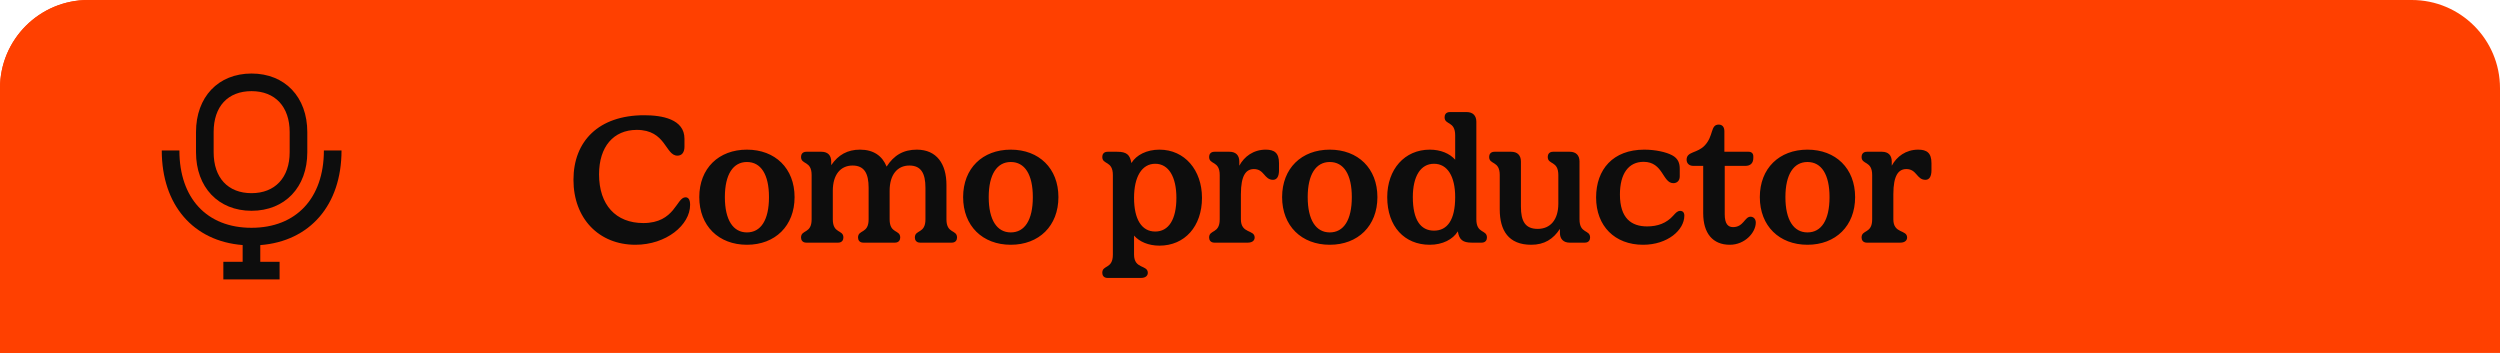
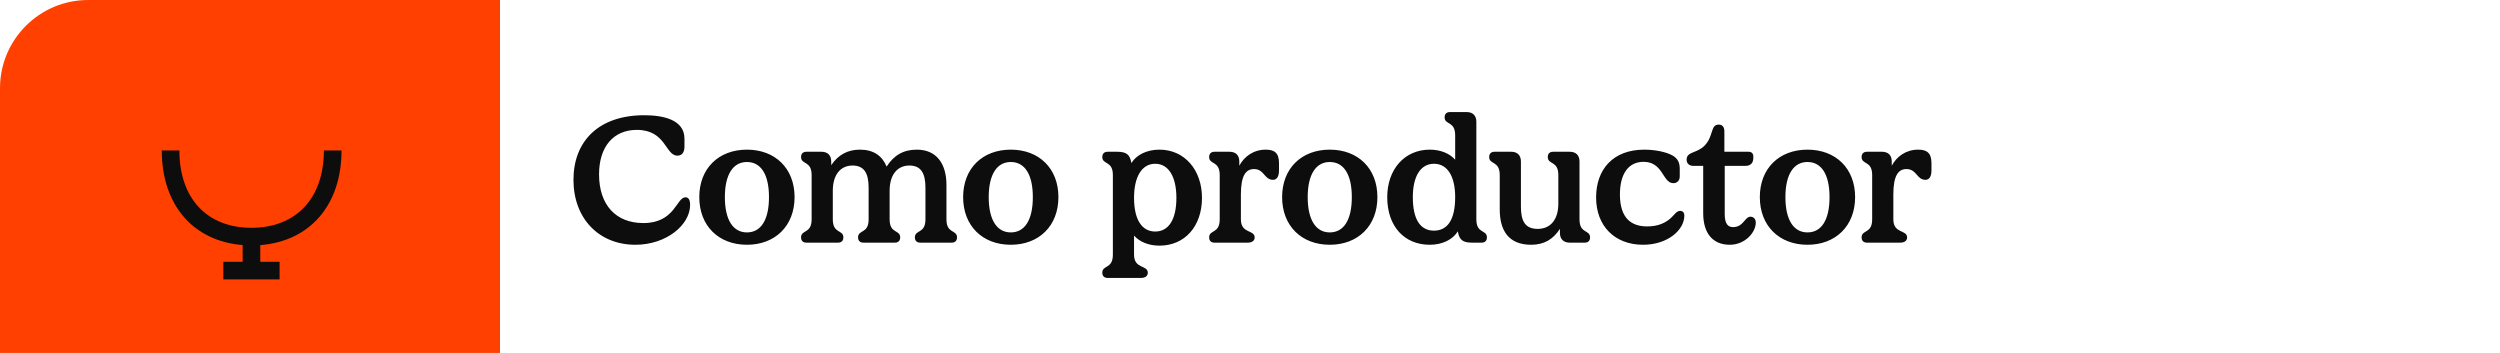
<svg xmlns="http://www.w3.org/2000/svg" width="340" height="48" viewBox="0 0 340 48" fill="none">
-   <path d="M0 12C0 5.373 5.373 0 12 0H328C334.627 0 340 5.373 340 12V48H0V12Z" fill="#FF4000" />
  <path d="M0 12C0 5.373 5.373 0 12 0H68V48H0V12Z" fill="#FF4000" />
  <path d="M86.415 33.288C81.447 33.288 77.991 29.712 77.991 24.456C77.991 19.2 81.423 15.672 87.615 15.672C90.039 15.672 93.087 16.2 93.087 18.864V19.944C93.087 20.736 92.727 21.168 92.127 21.168C90.471 21.168 90.591 17.664 86.607 17.664C83.439 17.664 81.471 19.944 81.471 23.712C81.471 27.864 83.751 30.336 87.495 30.336C91.815 30.336 91.983 26.832 93.231 26.832C93.567 26.832 93.855 27.072 93.855 27.864C93.855 30.6 90.615 33.288 86.415 33.288ZM101.582 33.288C97.742 33.288 95.102 30.72 95.102 26.808C95.102 22.896 97.742 20.352 101.582 20.352C105.422 20.352 108.062 22.896 108.062 26.808C108.062 30.72 105.422 33.288 101.582 33.288ZM101.582 31.608C103.478 31.608 104.582 29.928 104.582 26.808C104.582 23.712 103.478 22.032 101.582 22.032C99.71 22.032 98.582 23.712 98.582 26.808C98.582 29.928 99.71 31.608 101.582 31.608ZM109.661 33C109.109 33 108.941 32.616 108.941 32.304C108.941 31.2 110.381 31.824 110.381 29.832V23.808C110.381 21.816 108.941 22.44 108.941 21.336C108.941 21.024 109.109 20.64 109.661 20.64H111.725C112.565 20.64 113.045 21.12 113.045 21.96V22.464C114.005 21.048 115.277 20.352 116.957 20.352C118.805 20.352 119.981 21.192 120.581 22.656C121.565 21.12 122.861 20.352 124.685 20.352C127.397 20.352 128.717 22.296 128.717 25.152V29.832C128.717 31.824 130.157 31.2 130.157 32.304C130.157 32.616 129.989 33 129.437 33H125.141C124.589 33 124.421 32.616 124.421 32.304C124.421 31.2 125.861 31.824 125.861 29.832V25.536C125.861 23.568 125.261 22.512 123.677 22.512C122.021 22.512 120.989 23.784 120.989 25.944V29.832C120.989 31.824 122.429 31.2 122.429 32.304C122.429 32.616 122.261 33 121.709 33H117.413C116.861 33 116.693 32.616 116.693 32.304C116.693 31.2 118.133 31.824 118.133 29.832V25.536C118.133 23.568 117.533 22.512 115.949 22.512C114.293 22.512 113.261 23.784 113.261 25.944V29.832C113.261 31.824 114.701 31.2 114.701 32.304C114.701 32.616 114.533 33 113.981 33H109.661ZM137.465 33.288C133.625 33.288 130.985 30.72 130.985 26.808C130.985 22.896 133.625 20.352 137.465 20.352C141.305 20.352 143.945 22.896 143.945 26.808C143.945 30.72 141.305 33.288 137.465 33.288ZM137.465 31.608C139.361 31.608 140.465 29.928 140.465 26.808C140.465 23.712 139.361 22.032 137.465 22.032C135.593 22.032 134.465 23.712 134.465 26.808C134.465 29.928 135.593 31.608 137.465 31.608ZM150.63 37.8C150.078 37.8 149.91 37.416 149.91 37.104C149.91 36 151.35 36.624 151.35 34.632V23.808C151.35 21.816 149.91 22.44 149.91 21.336C149.91 21.024 150.078 20.64 150.63 20.64H151.95C153.198 20.64 153.678 21.024 153.87 22.176C154.542 21.072 155.958 20.352 157.686 20.352C161.118 20.352 163.47 23.136 163.47 26.904C163.47 30.792 161.118 33.408 157.686 33.408C156.198 33.408 154.974 32.88 154.23 32.04V34.632C154.23 36.624 156.102 36 156.102 37.104C156.102 37.416 155.886 37.8 155.166 37.8H150.63ZM157.11 31.488C158.934 31.488 159.99 29.856 159.99 26.904C159.99 24.048 158.934 22.272 157.11 22.272C155.286 22.272 154.23 24.048 154.23 26.904C154.23 29.856 155.286 31.488 157.11 31.488ZM165.161 33C164.609 33 164.441 32.616 164.441 32.304C164.441 31.2 165.881 31.824 165.881 29.832V23.808C165.881 21.816 164.441 22.44 164.441 21.336C164.441 21.024 164.609 20.64 165.161 20.64H167.225C168.065 20.64 168.545 21.12 168.545 21.96V22.536C169.217 21.288 170.465 20.352 172.145 20.352C173.297 20.352 173.945 20.784 173.945 22.176V23.16C173.945 24 173.657 24.456 173.129 24.456C171.929 24.456 171.953 22.992 170.537 22.992C169.481 22.992 168.761 23.808 168.761 26.424V29.832C168.761 31.824 170.633 31.2 170.633 32.304C170.633 32.616 170.417 33 169.697 33H165.161ZM180.847 33.288C177.007 33.288 174.367 30.72 174.367 26.808C174.367 22.896 177.007 20.352 180.847 20.352C184.687 20.352 187.327 22.896 187.327 26.808C187.327 30.72 184.687 33.288 180.847 33.288ZM180.847 31.608C182.743 31.608 183.847 29.928 183.847 26.808C183.847 23.712 182.743 22.032 180.847 22.032C178.975 22.032 177.847 23.712 177.847 26.808C177.847 29.928 178.975 31.608 180.847 31.608ZM194.448 33.288C191.016 33.288 188.664 30.816 188.664 26.808C188.664 23.04 191.016 20.352 194.448 20.352C195.936 20.352 197.16 20.88 197.904 21.72V18.408C197.904 16.416 196.464 17.04 196.464 15.936C196.464 15.624 196.632 15.24 197.184 15.24H199.464C200.304 15.24 200.784 15.72 200.784 16.56V29.832C200.784 31.824 202.224 31.2 202.224 32.304C202.224 32.616 202.056 33 201.504 33H200.184C198.936 33 198.456 32.616 198.264 31.464C197.592 32.568 196.176 33.288 194.448 33.288ZM195.024 31.368C196.848 31.368 197.904 29.904 197.904 26.808C197.904 23.976 196.848 22.272 195.024 22.272C193.2 22.272 192.144 23.976 192.144 26.808C192.144 29.904 193.2 31.368 195.024 31.368ZM208.237 33.288C205.165 33.288 203.965 31.344 203.965 28.488V23.808C203.965 21.816 202.525 22.44 202.525 21.336C202.525 21.024 202.693 20.64 203.245 20.64H205.525C206.365 20.64 206.845 21.12 206.845 21.96V28.104C206.845 30.072 207.421 31.128 209.125 31.128C210.877 31.128 211.933 29.856 211.933 27.696V23.808C211.933 21.816 210.493 22.44 210.493 21.336C210.493 21.024 210.661 20.64 211.213 20.64H213.493C214.333 20.64 214.813 21.12 214.813 21.96V29.832C214.813 31.824 216.253 31.2 216.253 32.304C216.253 32.616 216.085 33 215.533 33H213.469C212.629 33 212.149 32.496 212.149 31.68V31.128C211.237 32.52 210.037 33.288 208.237 33.288ZM223.454 33.288C219.614 33.288 217.07 30.744 217.07 26.856C217.07 23.04 219.374 20.352 223.622 20.352C225.158 20.352 226.622 20.688 227.414 21.12C228.23 21.552 228.446 22.2 228.446 22.968V24C228.446 24.6 228.038 24.912 227.582 24.912C226.094 24.912 226.214 22.008 223.526 22.008C221.486 22.008 220.31 23.616 220.31 26.448C220.31 29.688 221.87 30.792 224.006 30.792C225.446 30.792 226.646 30.36 227.582 29.304C227.918 28.92 228.158 28.68 228.494 28.68C228.854 28.68 229.07 28.896 229.07 29.328C229.07 31.272 226.814 33.288 223.454 33.288ZM235.259 33.288C232.931 33.288 231.635 31.728 231.635 28.992V22.56H230.291C229.739 22.56 229.379 22.224 229.379 21.72C229.379 20.568 230.819 20.88 231.851 19.776C233.075 18.48 232.595 16.944 233.747 16.944C234.179 16.944 234.515 17.208 234.515 17.856V20.64H237.827C238.235 20.64 238.451 20.904 238.451 21.264V21.48C238.451 22.176 238.067 22.56 237.371 22.56H234.563V29.136C234.563 30.456 235.019 30.888 235.691 30.888C237.131 30.888 237.275 29.472 238.067 29.472C238.499 29.472 238.787 29.808 238.787 30.264C238.787 31.632 237.299 33.288 235.259 33.288ZM245.816 33.288C241.976 33.288 239.336 30.72 239.336 26.808C239.336 22.896 241.976 20.352 245.816 20.352C249.656 20.352 252.296 22.896 252.296 26.808C252.296 30.72 249.656 33.288 245.816 33.288ZM245.816 31.608C247.712 31.608 248.816 29.928 248.816 26.808C248.816 23.712 247.712 22.032 245.816 22.032C243.944 22.032 242.816 23.712 242.816 26.808C242.816 29.928 243.944 31.608 245.816 31.608ZM253.895 33C253.343 33 253.175 32.616 253.175 32.304C253.175 31.2 254.615 31.824 254.615 29.832V23.808C254.615 21.816 253.175 22.44 253.175 21.336C253.175 21.024 253.343 20.64 253.895 20.64H255.959C256.799 20.64 257.279 21.12 257.279 21.96V22.536C257.951 21.288 259.199 20.352 260.879 20.352C262.031 20.352 262.679 20.784 262.679 22.176V23.16C262.679 24 262.391 24.456 261.863 24.456C260.663 24.456 260.687 22.992 259.271 22.992C258.215 22.992 257.495 23.808 257.495 26.424V29.832C257.495 31.824 259.367 31.2 259.367 32.304C259.367 32.616 259.151 33 258.431 33H253.895Z" fill="#0D0D0D" />
-   <path d="M34.21 28.666C38.742 28.666 41.793 25.469 41.793 20.703L41.793 17.963C41.793 13.197 38.748 10 34.21 10C29.672 10 26.657 13.197 26.657 17.963L26.657 20.703C26.657 25.469 29.69 28.666 34.21 28.666ZM29.055 17.963C29.055 14.479 30.985 12.395 34.21 12.395C37.435 12.395 39.395 14.527 39.395 17.963L39.395 20.703C39.395 24.14 37.411 26.271 34.21 26.271C31.009 26.271 29.055 24.188 29.055 20.703L29.055 17.963Z" fill="#0D0D0D" />
  <path d="M46.446 20.466H44.048C44.048 26.95 40.278 30.98 34.199 30.98C28.12 30.98 24.398 26.95 24.398 20.466H22C22 27.878 26.28 32.8 33 33.327V35.605H30.375V38H38.024V35.605H35.398V33.333C42.148 32.812 46.446 27.884 46.446 20.472V20.466Z" fill="#0D0D0D" />
</svg>